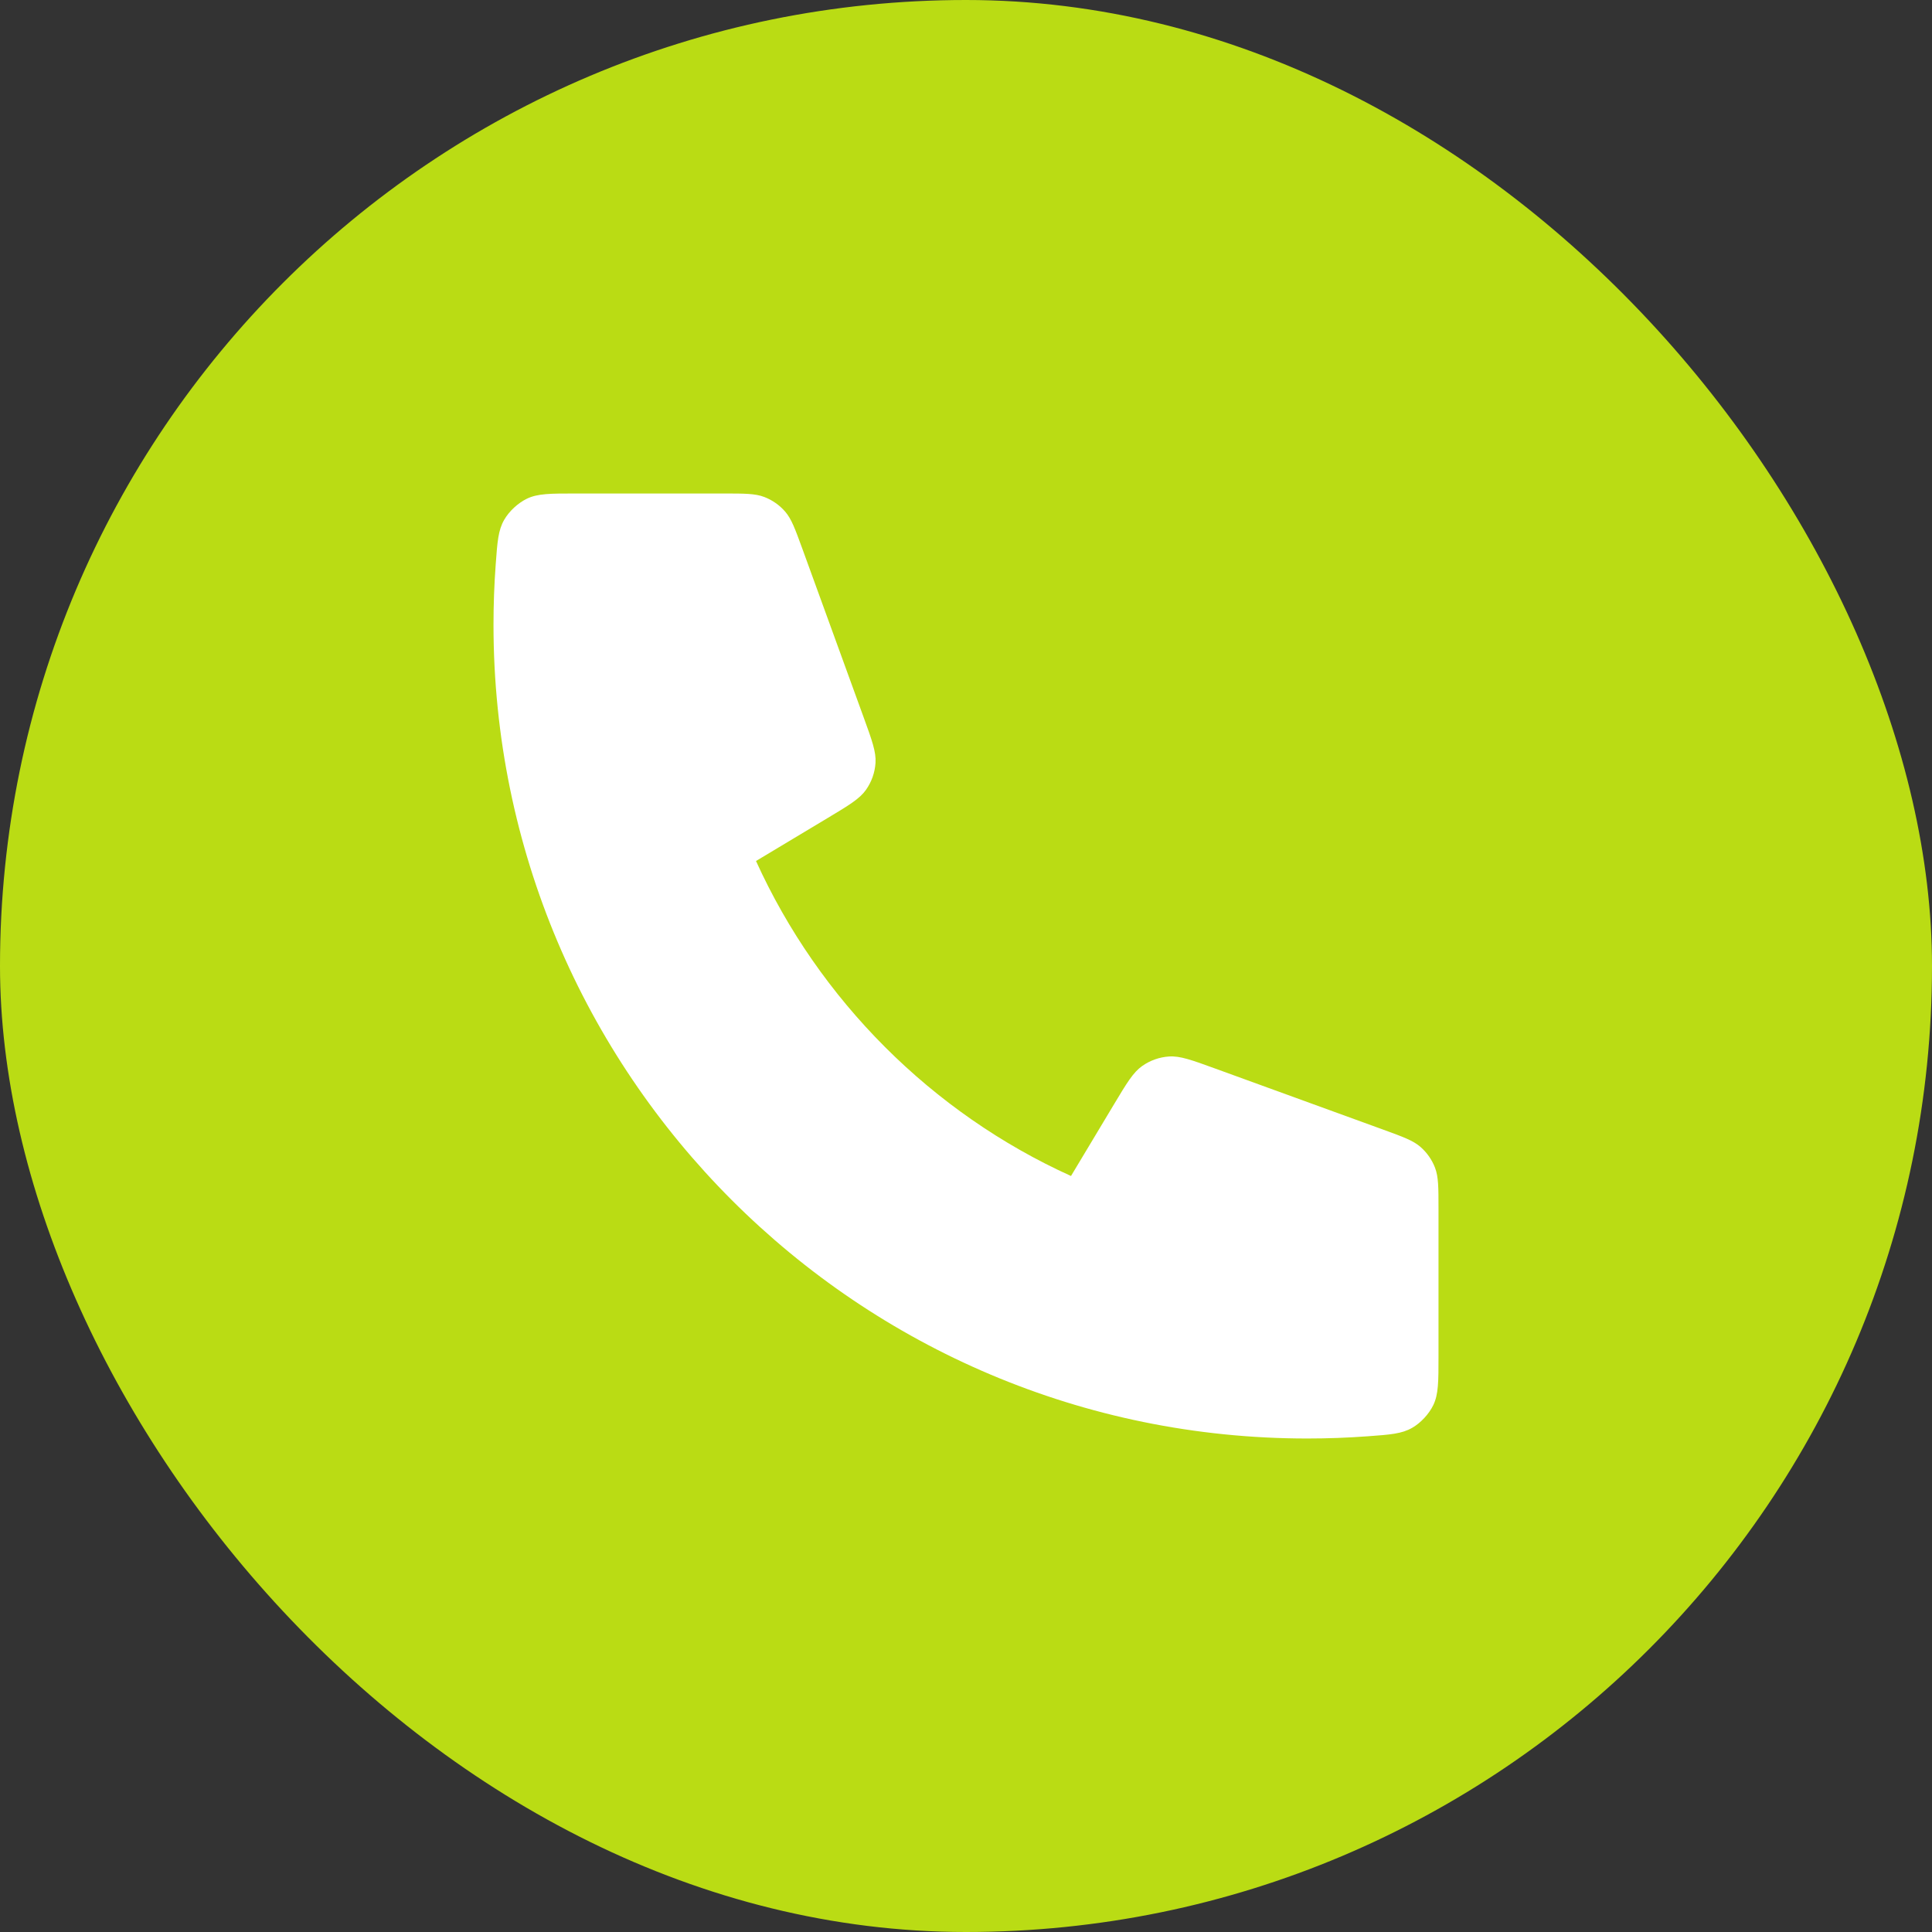
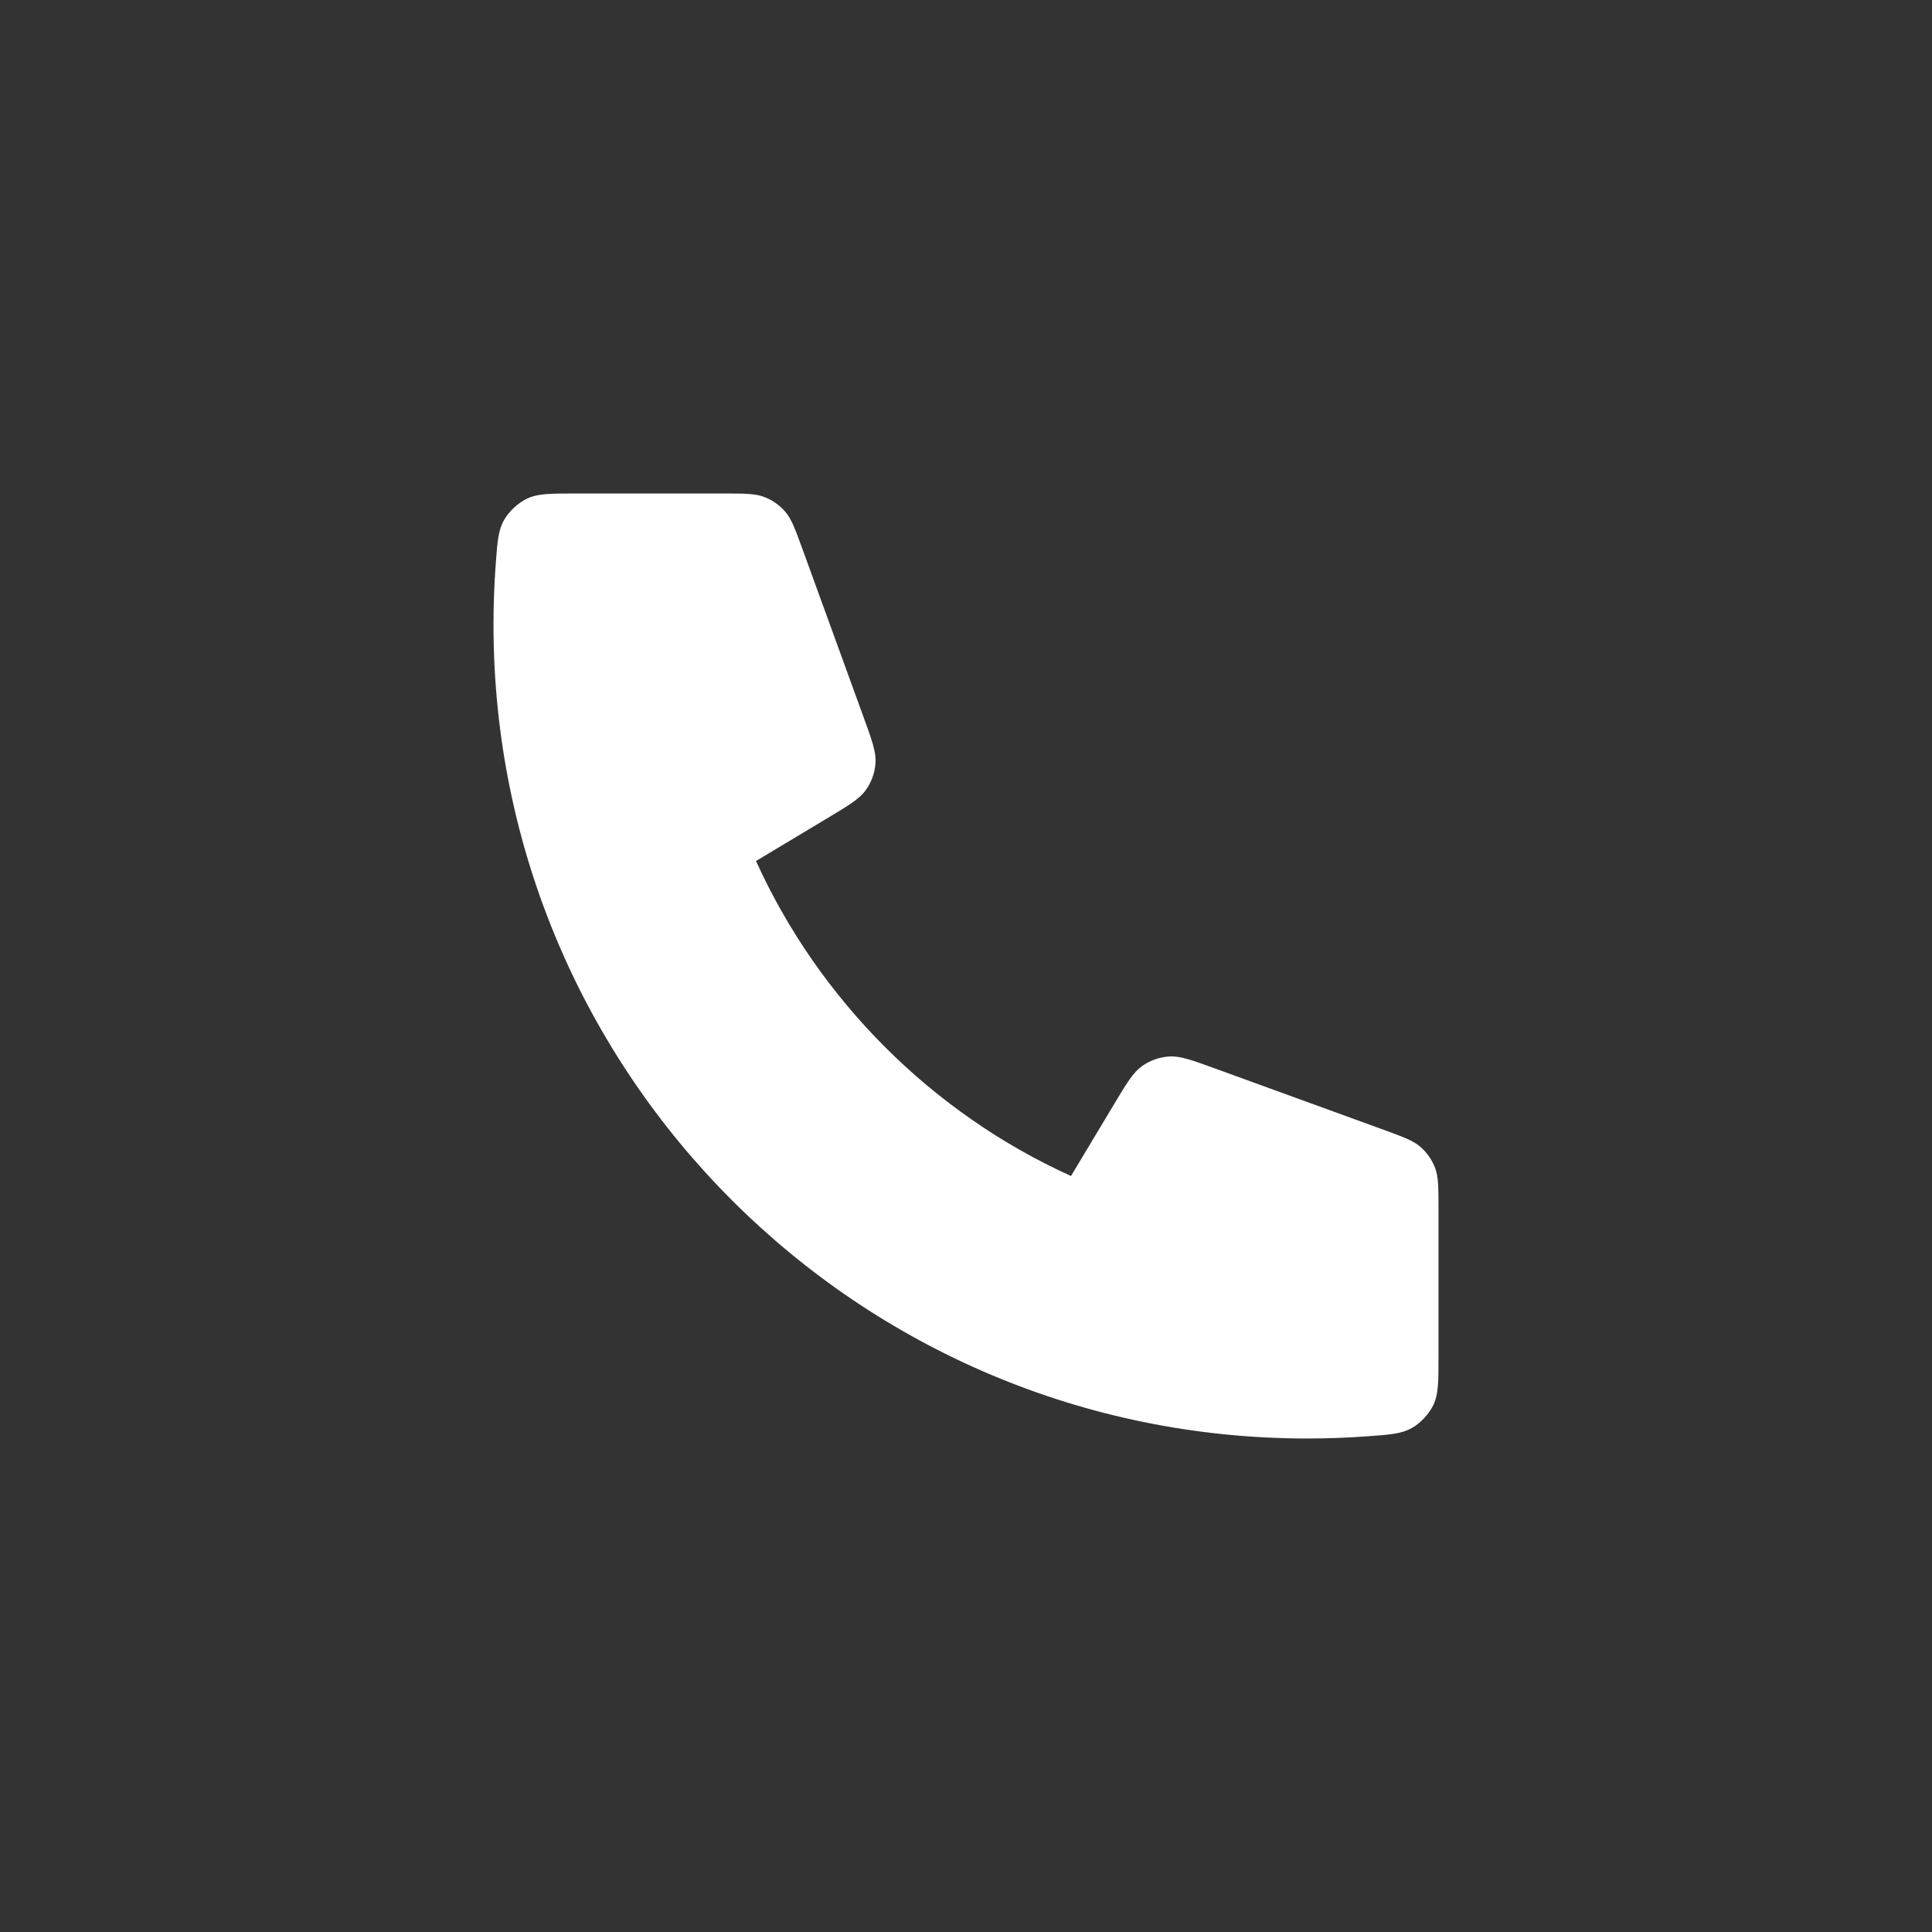
<svg xmlns="http://www.w3.org/2000/svg" width="92" height="92" viewBox="0 0 92 92" fill="none">
  <rect x="0" y="0" width="92" height="92" fill="#333333" stroke="none" />
-   <rect width="92" height="92" rx="46" fill="#BADC14" />
  <path d="M23.5 29.75C23.5 51.151 40.849 68.5 62.25 68.5C63.215 68.5 64.173 68.465 65.121 68.395C66.209 68.316 66.752 68.276 67.247 67.991C67.657 67.755 68.046 67.336 68.252 66.91C68.5 66.395 68.5 65.795 68.5 64.595V57.552C68.5 56.542 68.5 56.038 68.334 55.605C68.187 55.223 67.949 54.883 67.64 54.614C67.29 54.31 66.816 54.138 65.867 53.792L57.85 50.877C56.746 50.476 56.194 50.275 55.671 50.309C55.209 50.339 54.765 50.497 54.387 50.764C53.959 51.068 53.657 51.571 53.053 52.578L51 56C44.375 53 39.005 47.622 36 41L39.422 38.947C40.429 38.343 40.932 38.041 41.236 37.613C41.503 37.235 41.661 36.791 41.691 36.329C41.725 35.806 41.524 35.254 41.123 34.15L38.208 26.133C37.862 25.184 37.69 24.71 37.386 24.36C37.117 24.051 36.777 23.813 36.395 23.666C35.962 23.5 35.458 23.5 34.448 23.5H27.405C26.205 23.5 25.605 23.5 25.09 23.748C24.664 23.954 24.245 24.343 24.009 24.753C23.724 25.248 23.684 25.791 23.605 26.879C23.535 27.827 23.5 28.785 23.5 29.75Z" fill="white" />
</svg>